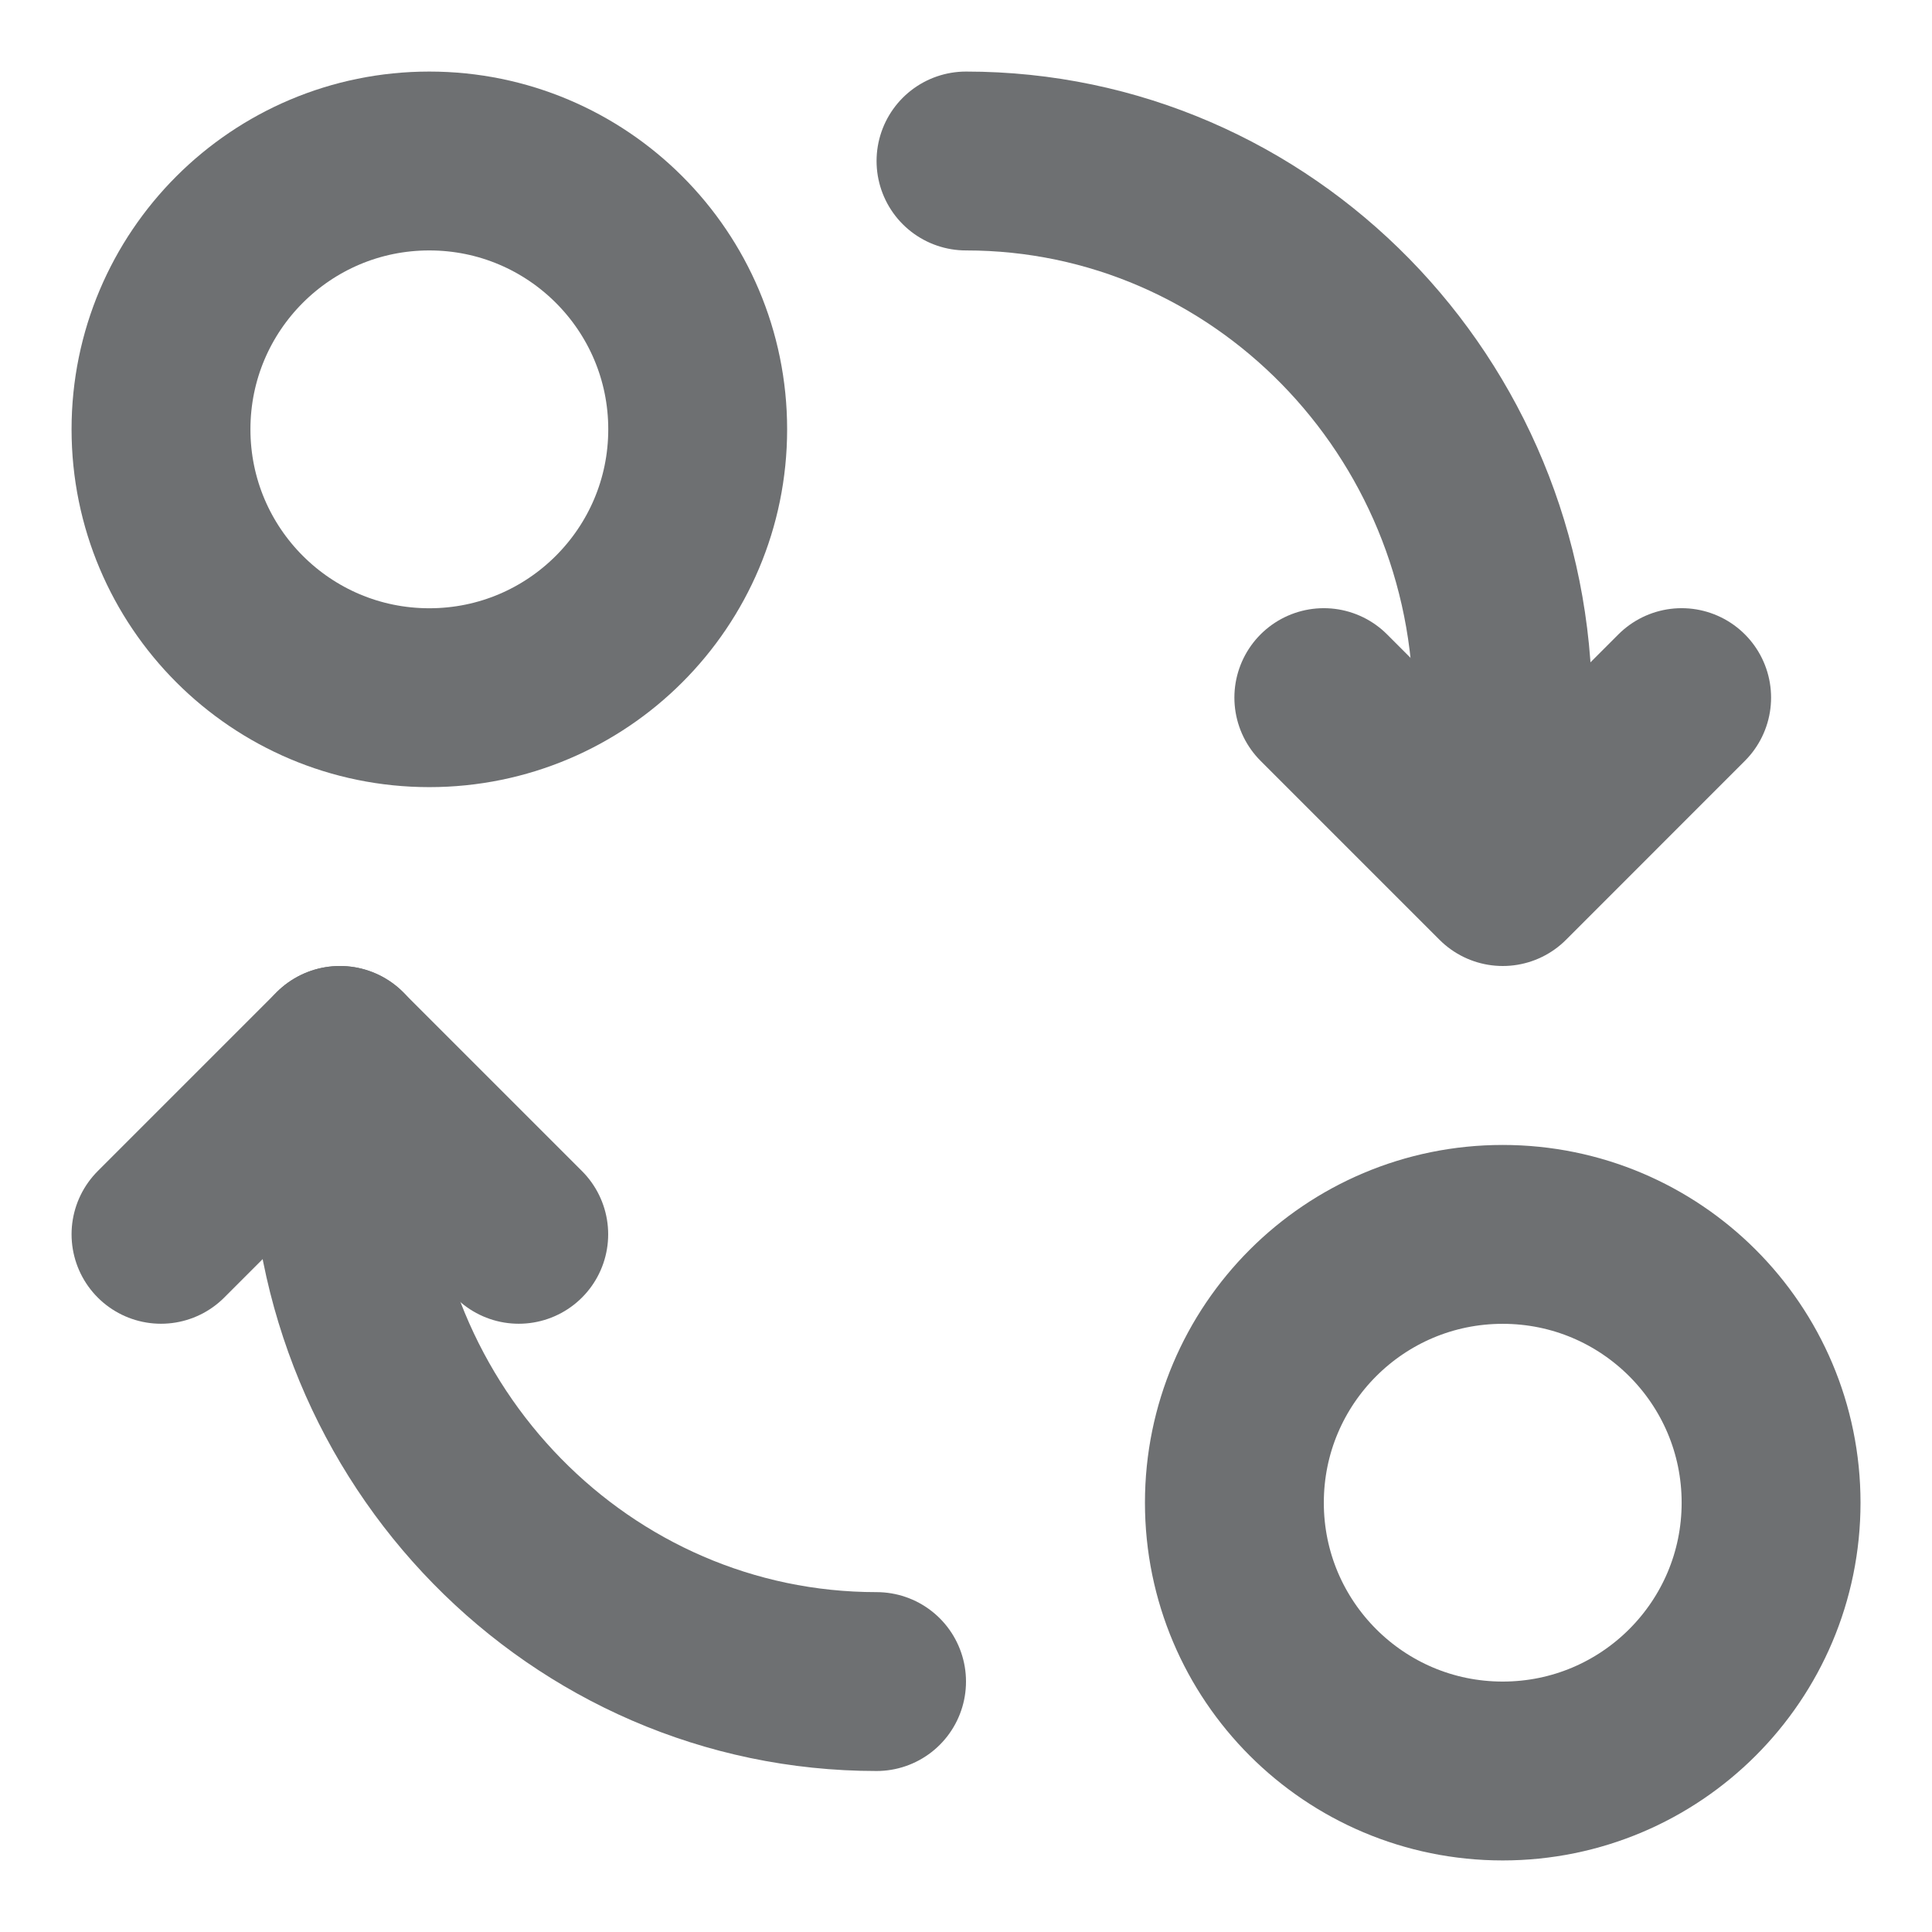
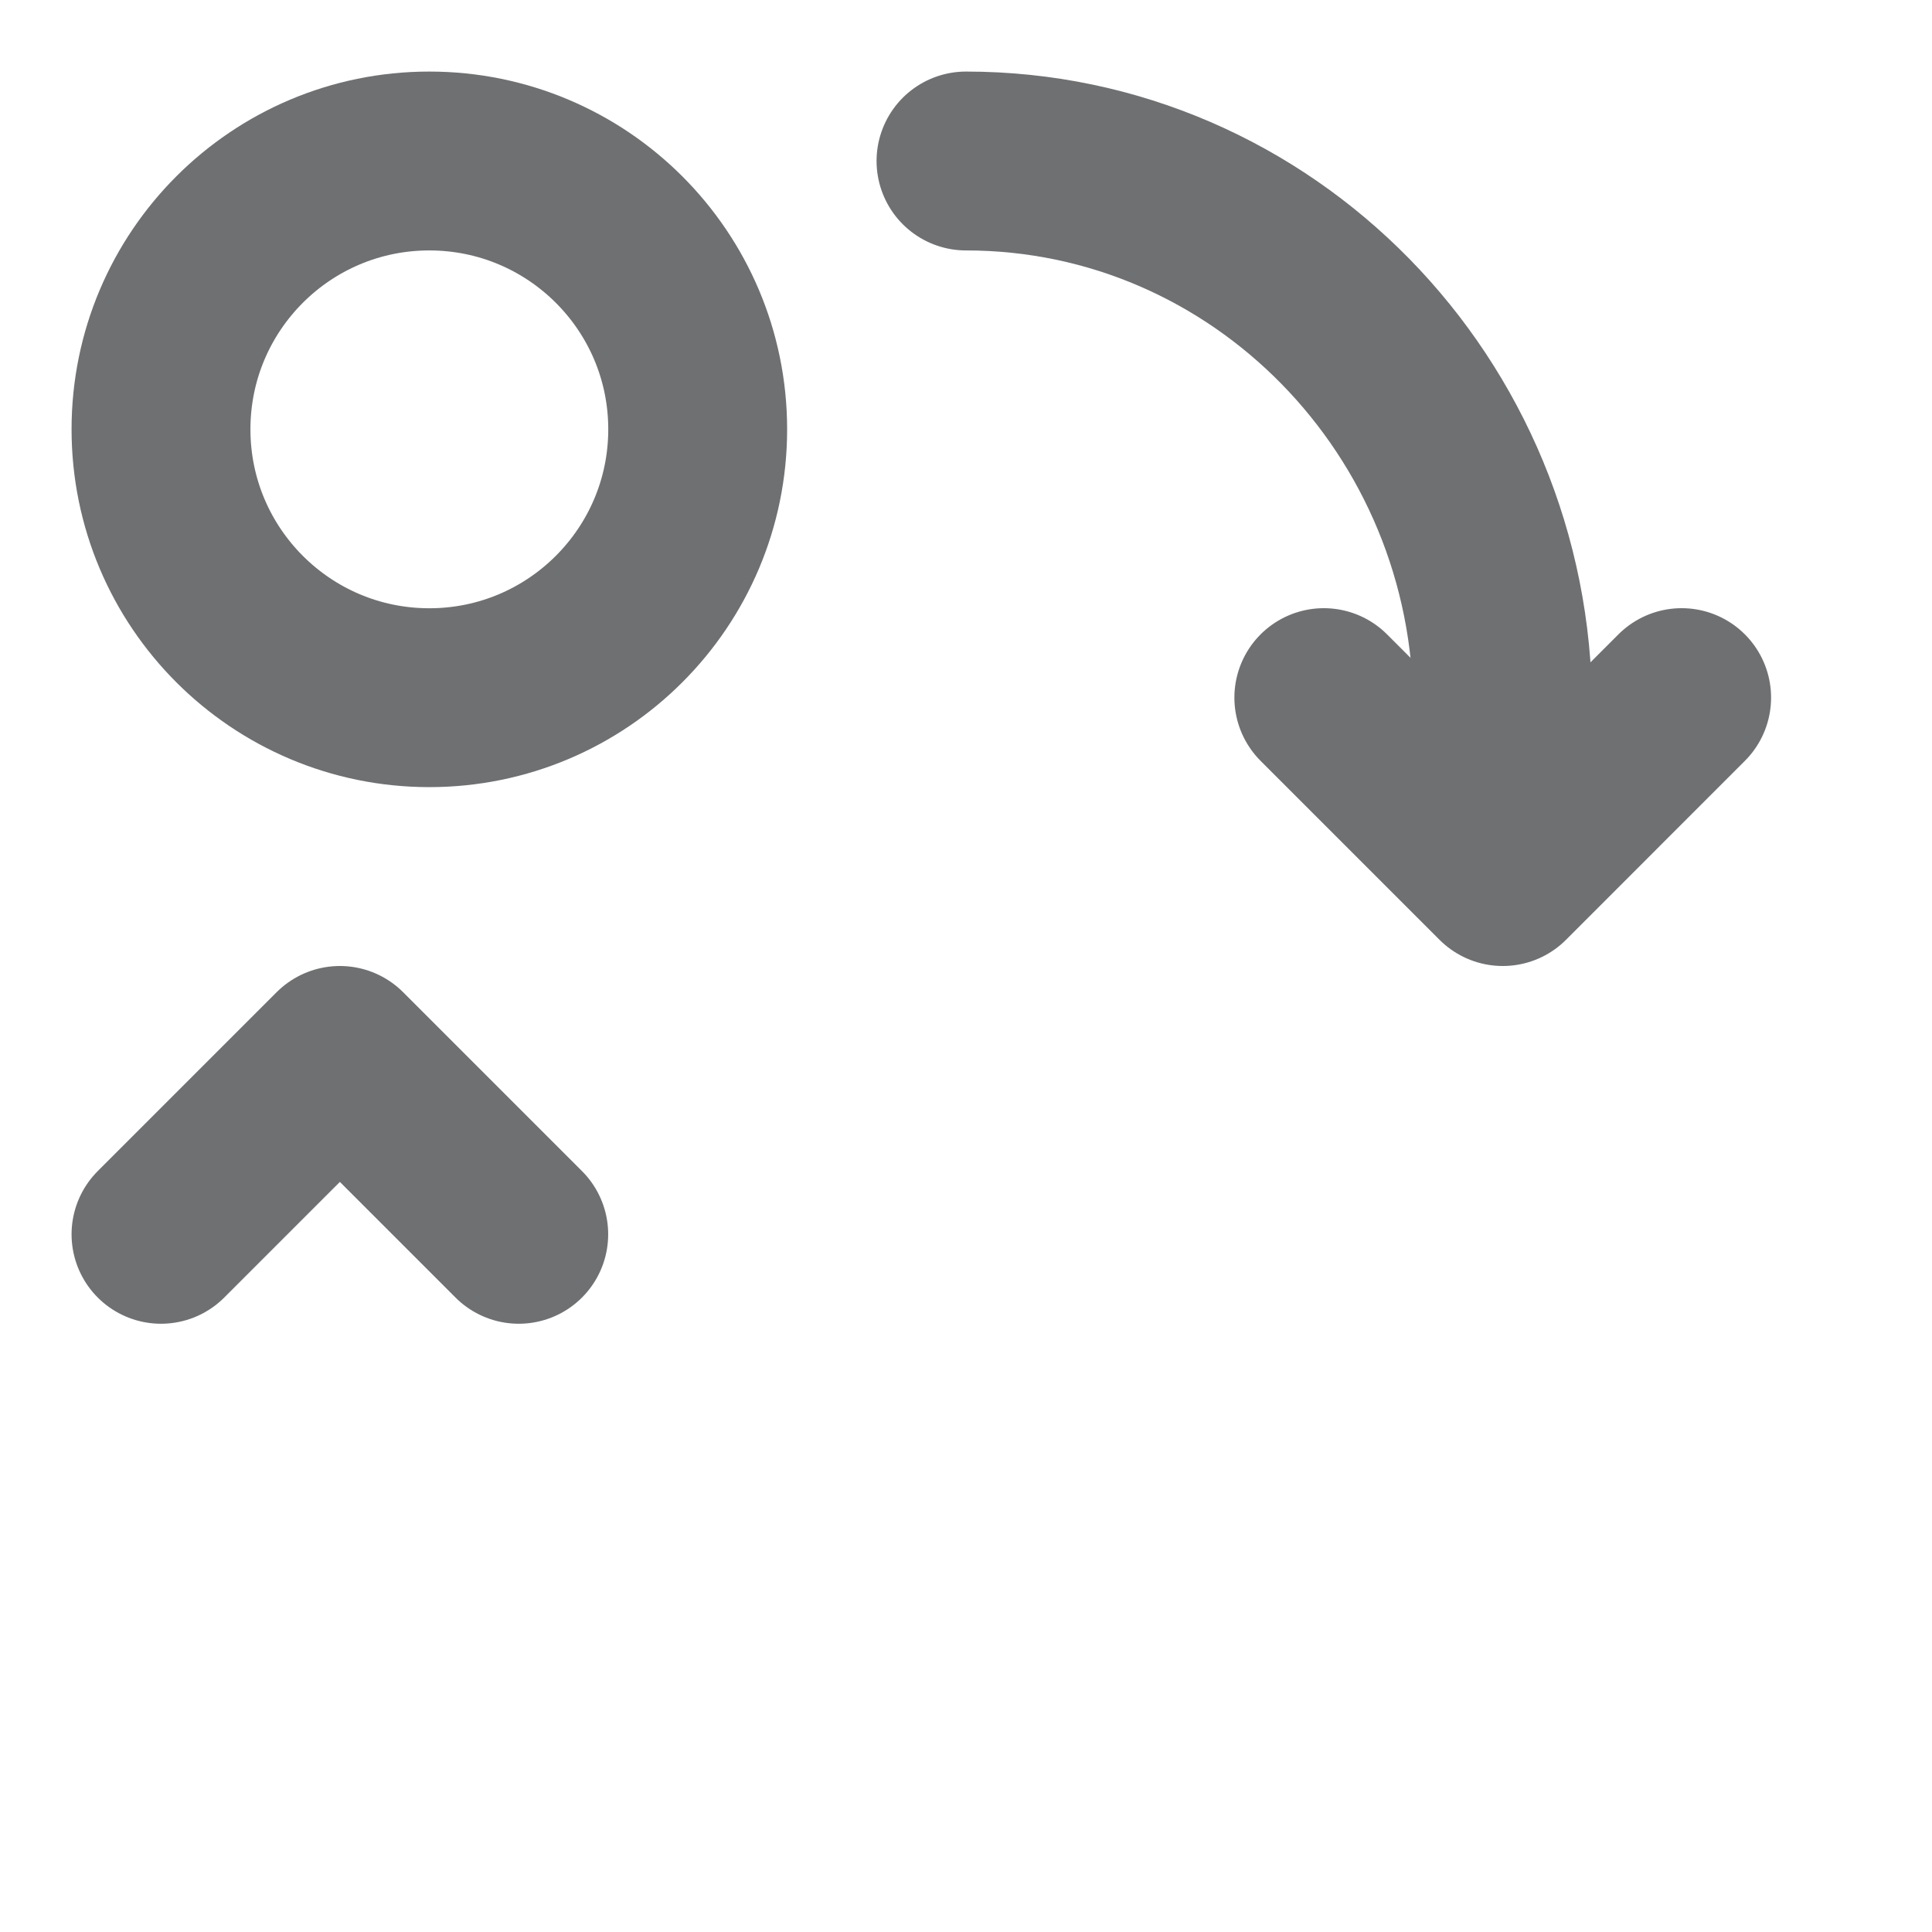
<svg xmlns="http://www.w3.org/2000/svg" width="24" height="24" viewBox="0 0 24 24" fill="none">
  <g clip-path="url(#clip0_450_72)">
-     <path d="M4.223 13.111V14.084C4.223 17.842 7.207 20.889 10.889 20.889" stroke="#6E7072" stroke-width="2.222" stroke-linecap="round" stroke-linejoin="round" />
    <path d="M5.333 8.667C7.174 8.667 8.667 7.174 8.667 5.333C8.667 3.492 7.174 2 5.333 2C3.492 2 2 3.492 2 5.333C2 7.174 3.492 8.667 5.333 8.667Z" stroke="#6E7072" stroke-width="2.222" stroke-linecap="round" stroke-linejoin="round" />
-     <path d="M18.667 22C20.508 22 22.001 20.508 22.001 18.667C22.001 16.826 20.508 15.334 18.667 15.334C16.826 15.334 15.334 16.826 15.334 18.667C15.334 20.508 16.826 22 18.667 22Z" stroke="#6E7072" stroke-width="2.222" stroke-linecap="round" stroke-linejoin="round" />
    <path d="M16.445 8.666L18.668 10.889L20.89 8.666" stroke="#6E7072" stroke-width="2.222" stroke-linecap="round" stroke-linejoin="round" />
    <path d="M18.667 9.778V8.806C18.667 5.047 15.682 2 12 2M2 15.333L4.222 13.111L6.444 15.333" stroke="#6E7072" stroke-width="2.222" stroke-linecap="round" stroke-linejoin="round" />
  </g>
  <defs>
    <clipPath id="clip0_450_72">
      <rect width="24" height="24" fill="white" />
    </clipPath>
  </defs>
</svg>